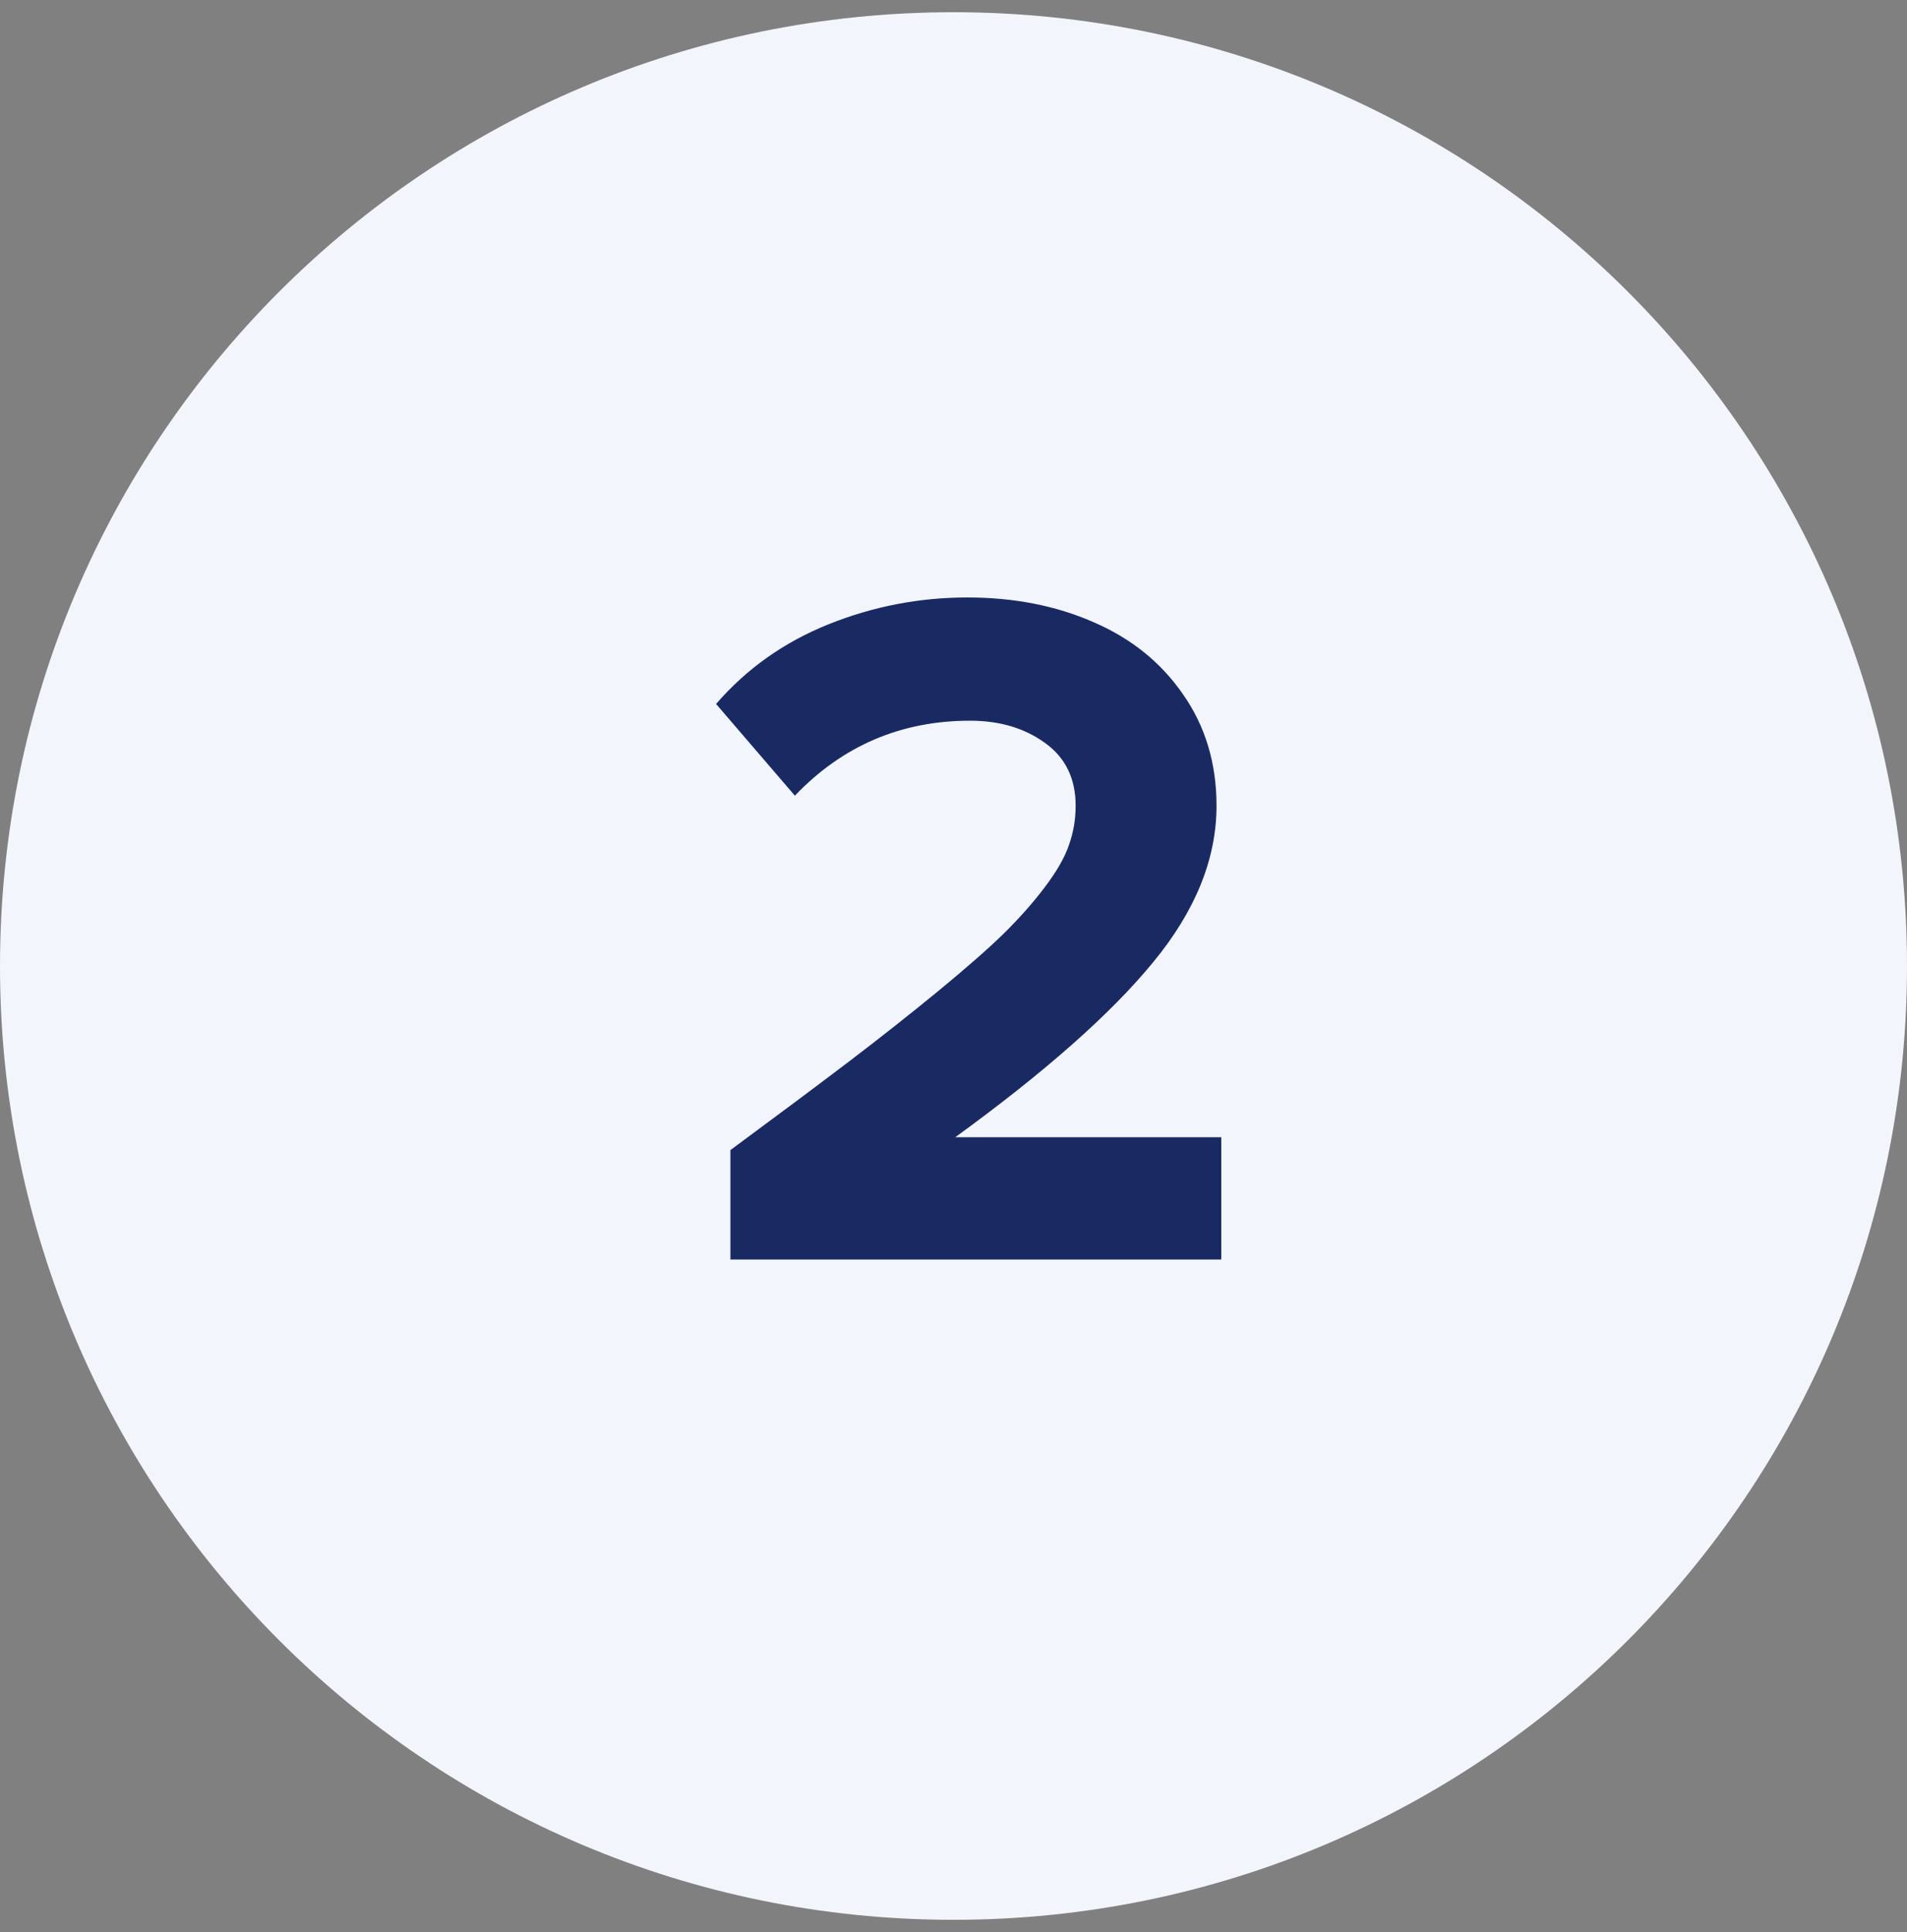
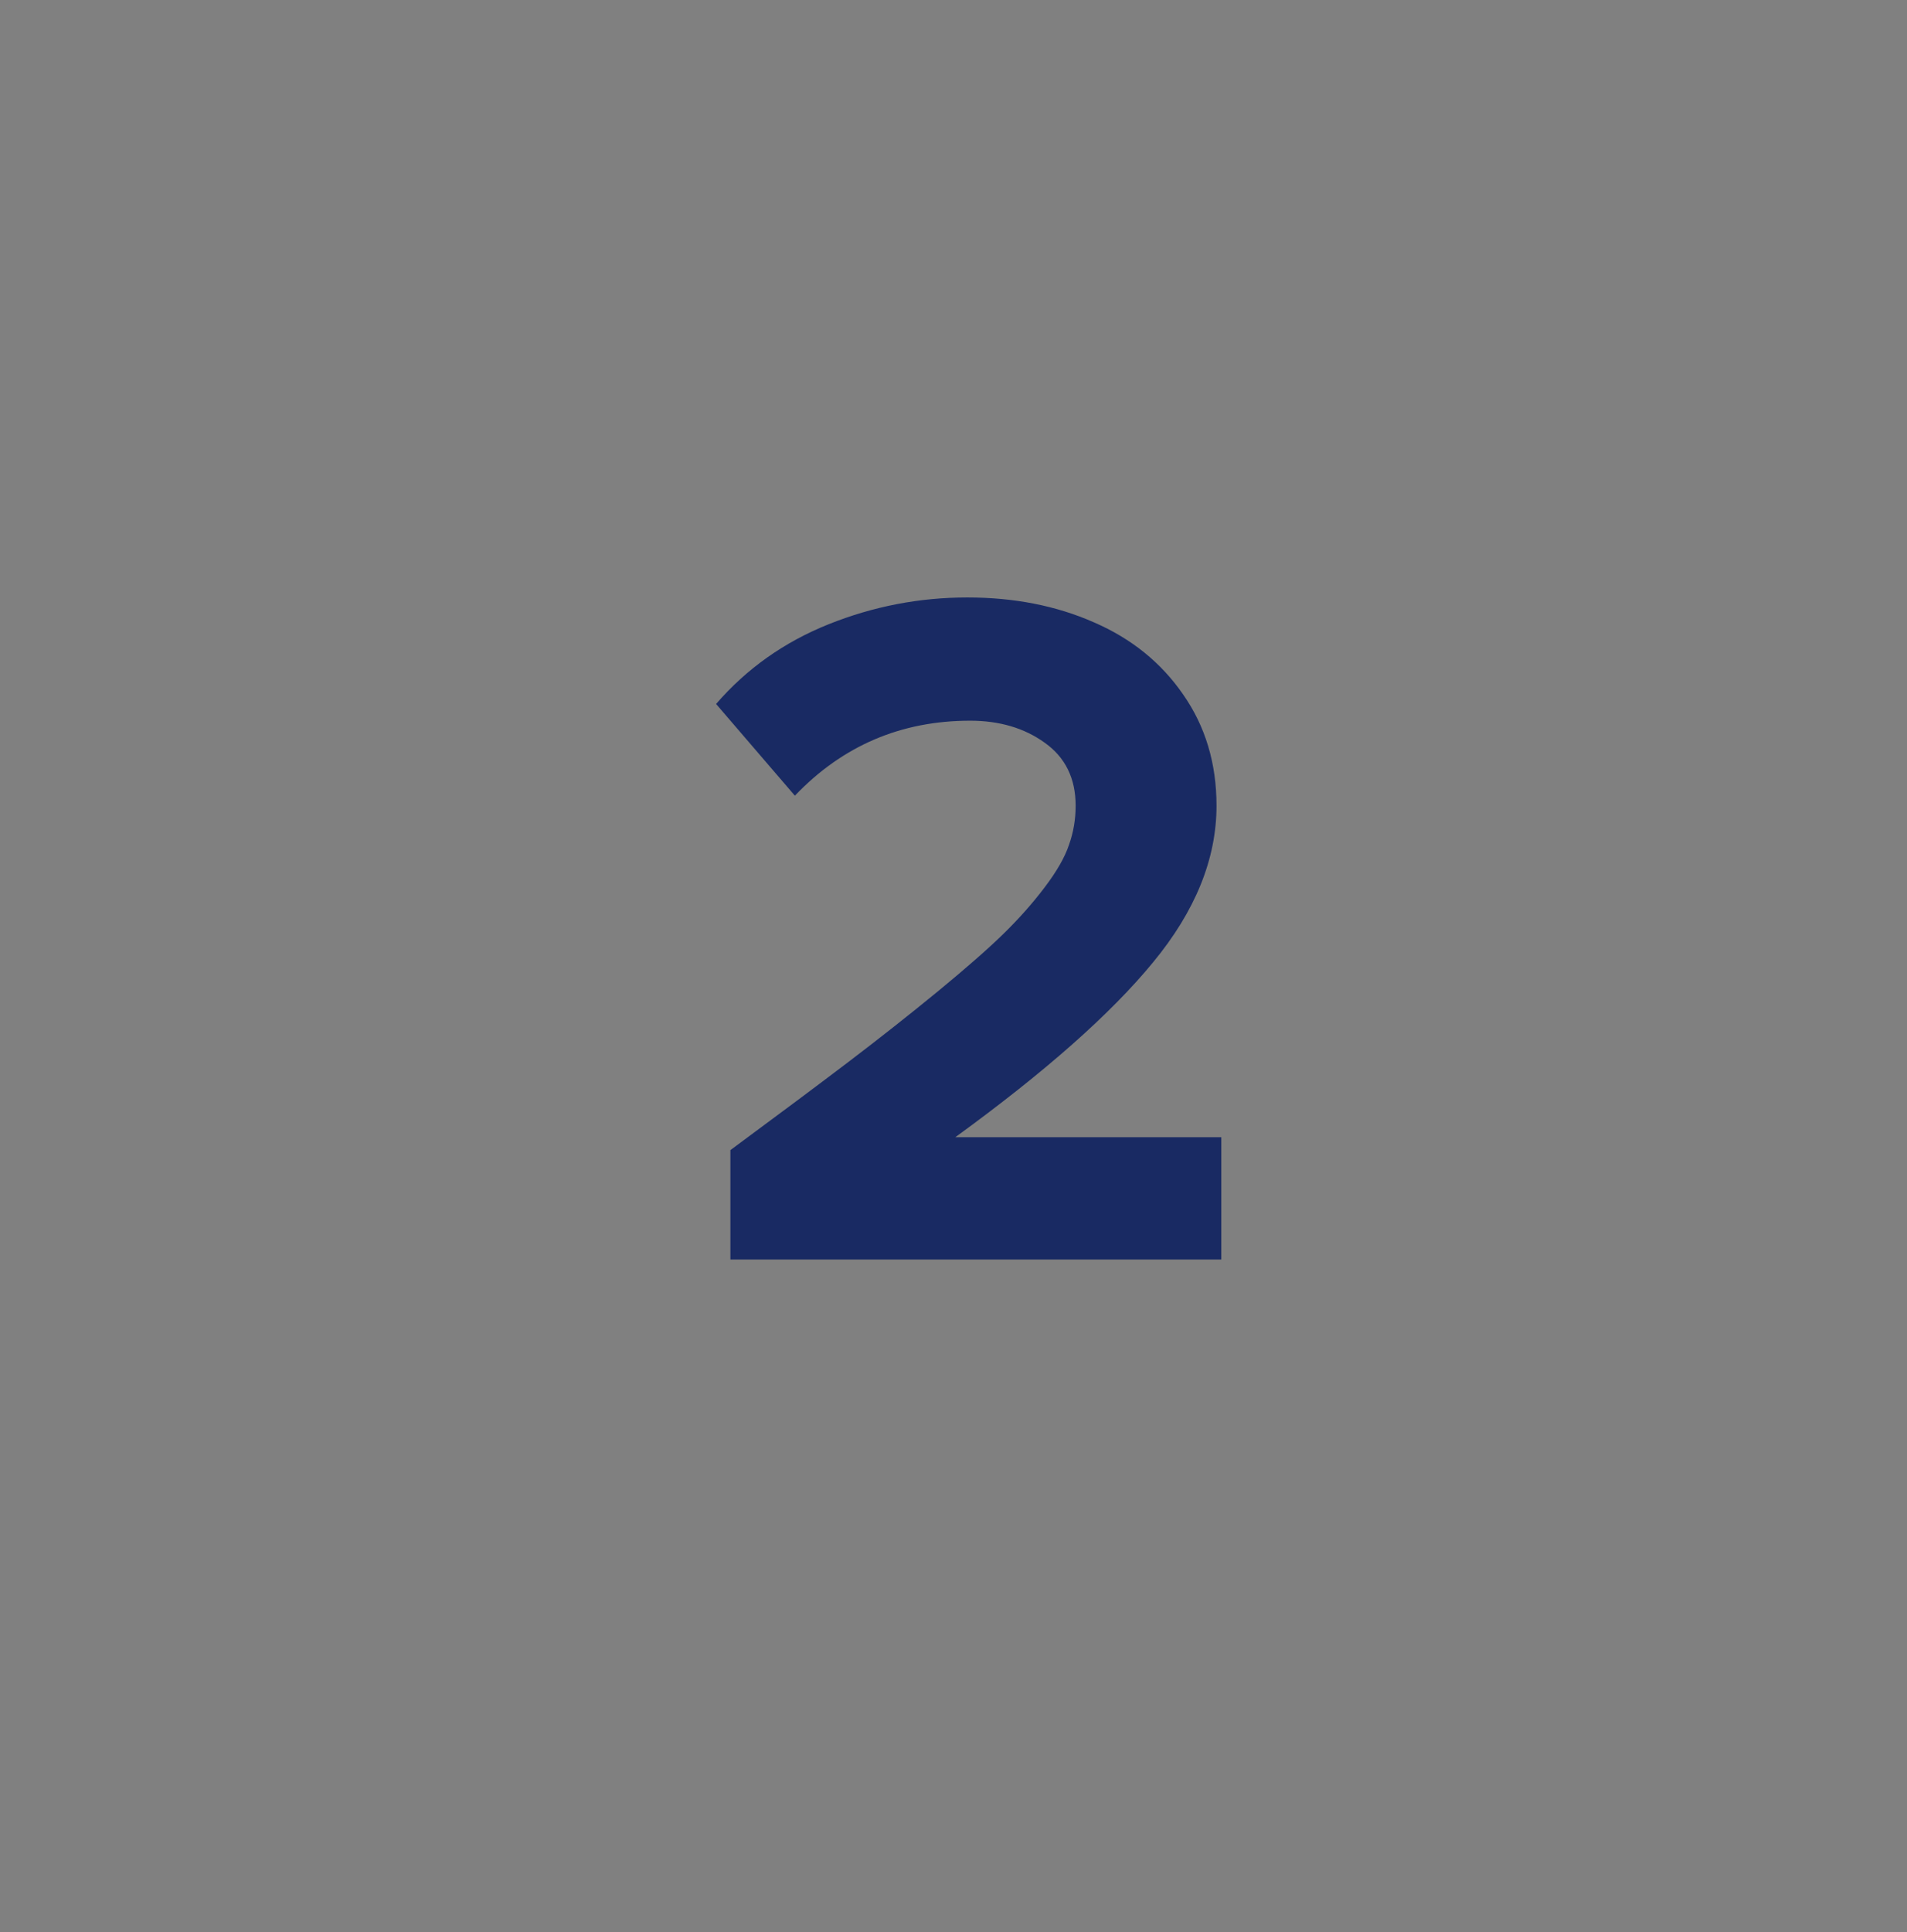
<svg xmlns="http://www.w3.org/2000/svg" width="78" height="79" viewBox="0 0 78 79" fill="none">
  <rect x="0" y="0" width="78" height="79" fill="#808080" stroke="none" />
-   <path d="M78 39.5C78 61.039 60.539 78.5 39 78.5C17.461 78.5 0 61.039 0 39.5C0 17.961 17.461 0.5 39 0.5C60.539 0.5 78 17.961 78 39.5Z" fill="#F3F5FC" />
  <path d="M29.289 28.785C30.539 27.34 32.075 26.253 33.898 25.523C35.721 24.794 37.609 24.43 39.562 24.43C41.477 24.43 43.202 24.768 44.738 25.445C46.275 26.109 47.492 27.092 48.391 28.395C49.302 29.697 49.758 31.213 49.758 32.945C49.758 35.12 48.892 37.255 47.16 39.352C45.441 41.448 42.746 43.831 39.074 46.5H49.953V51.5H29.875V47.027C31.867 45.556 33.488 44.345 34.738 43.395C35.988 42.444 37.193 41.493 38.352 40.543C39.523 39.579 40.422 38.792 41.047 38.18C41.685 37.555 42.245 36.923 42.727 36.285C43.221 35.634 43.553 35.055 43.723 34.547C43.905 34.039 43.996 33.505 43.996 32.945C43.996 31.826 43.573 30.966 42.727 30.367C41.893 29.768 40.878 29.469 39.68 29.469C36.854 29.469 34.465 30.491 32.512 32.535L29.289 28.785Z" fill="#192A63" />
</svg>